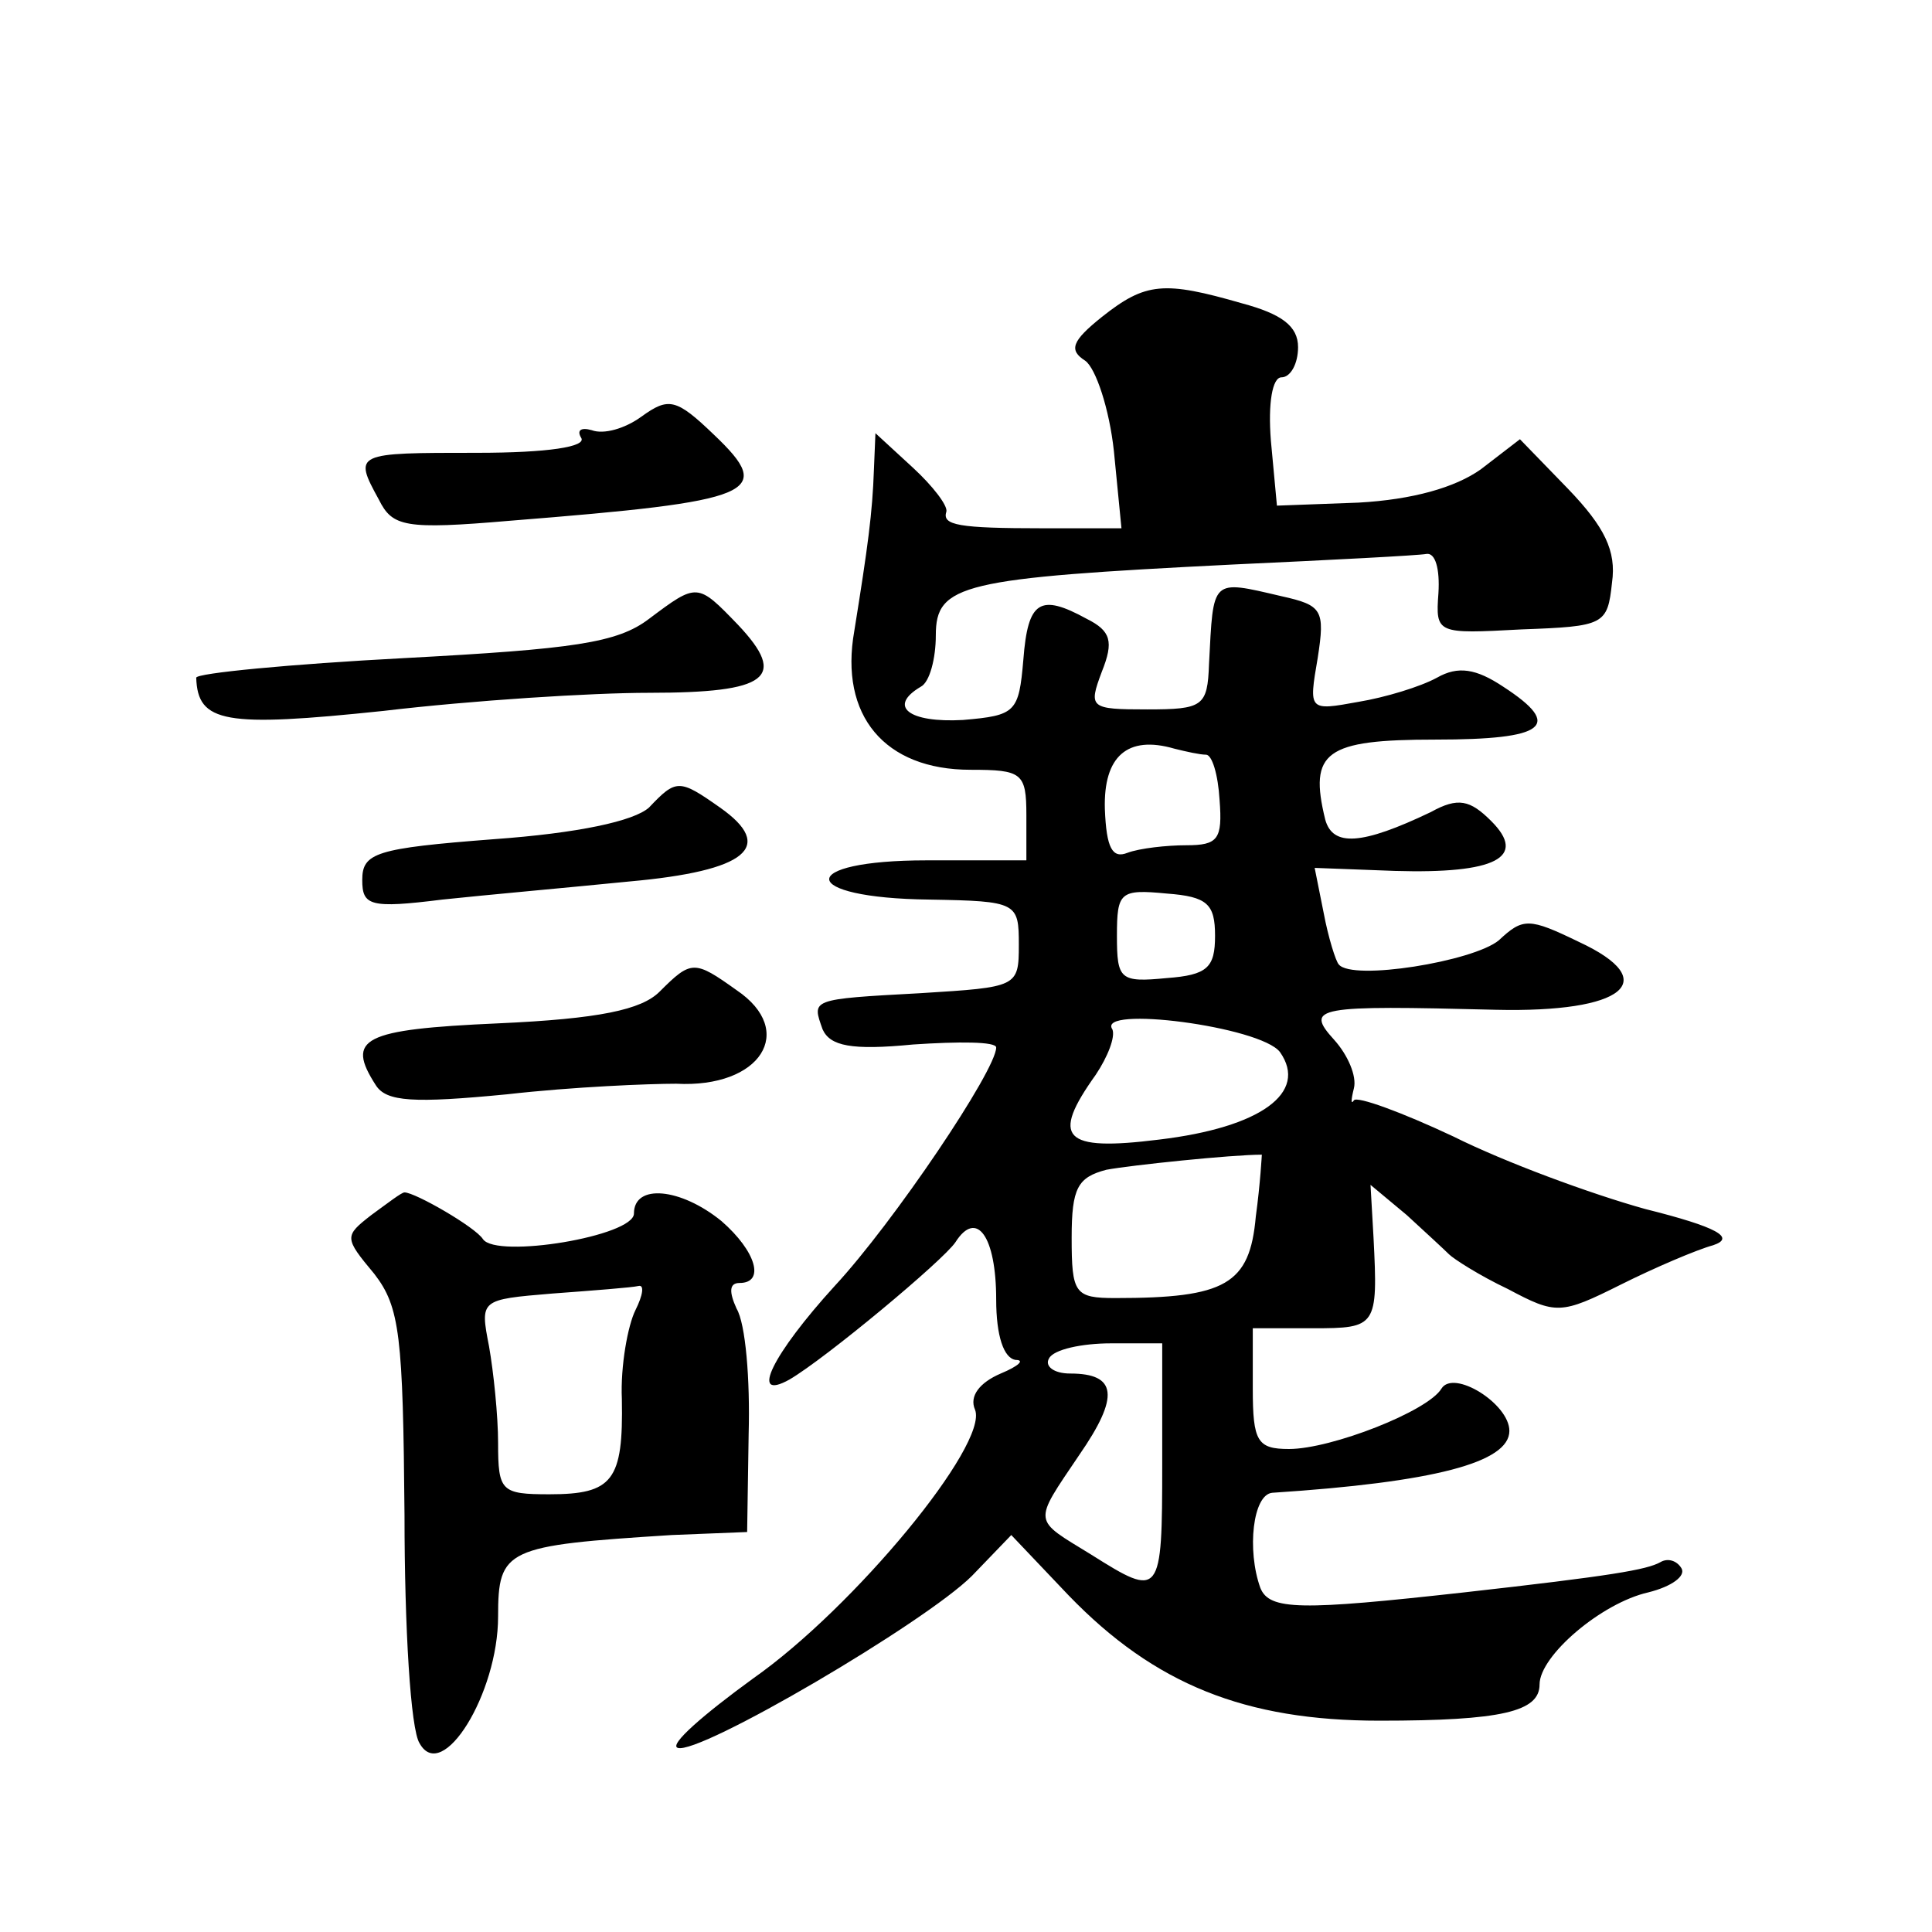
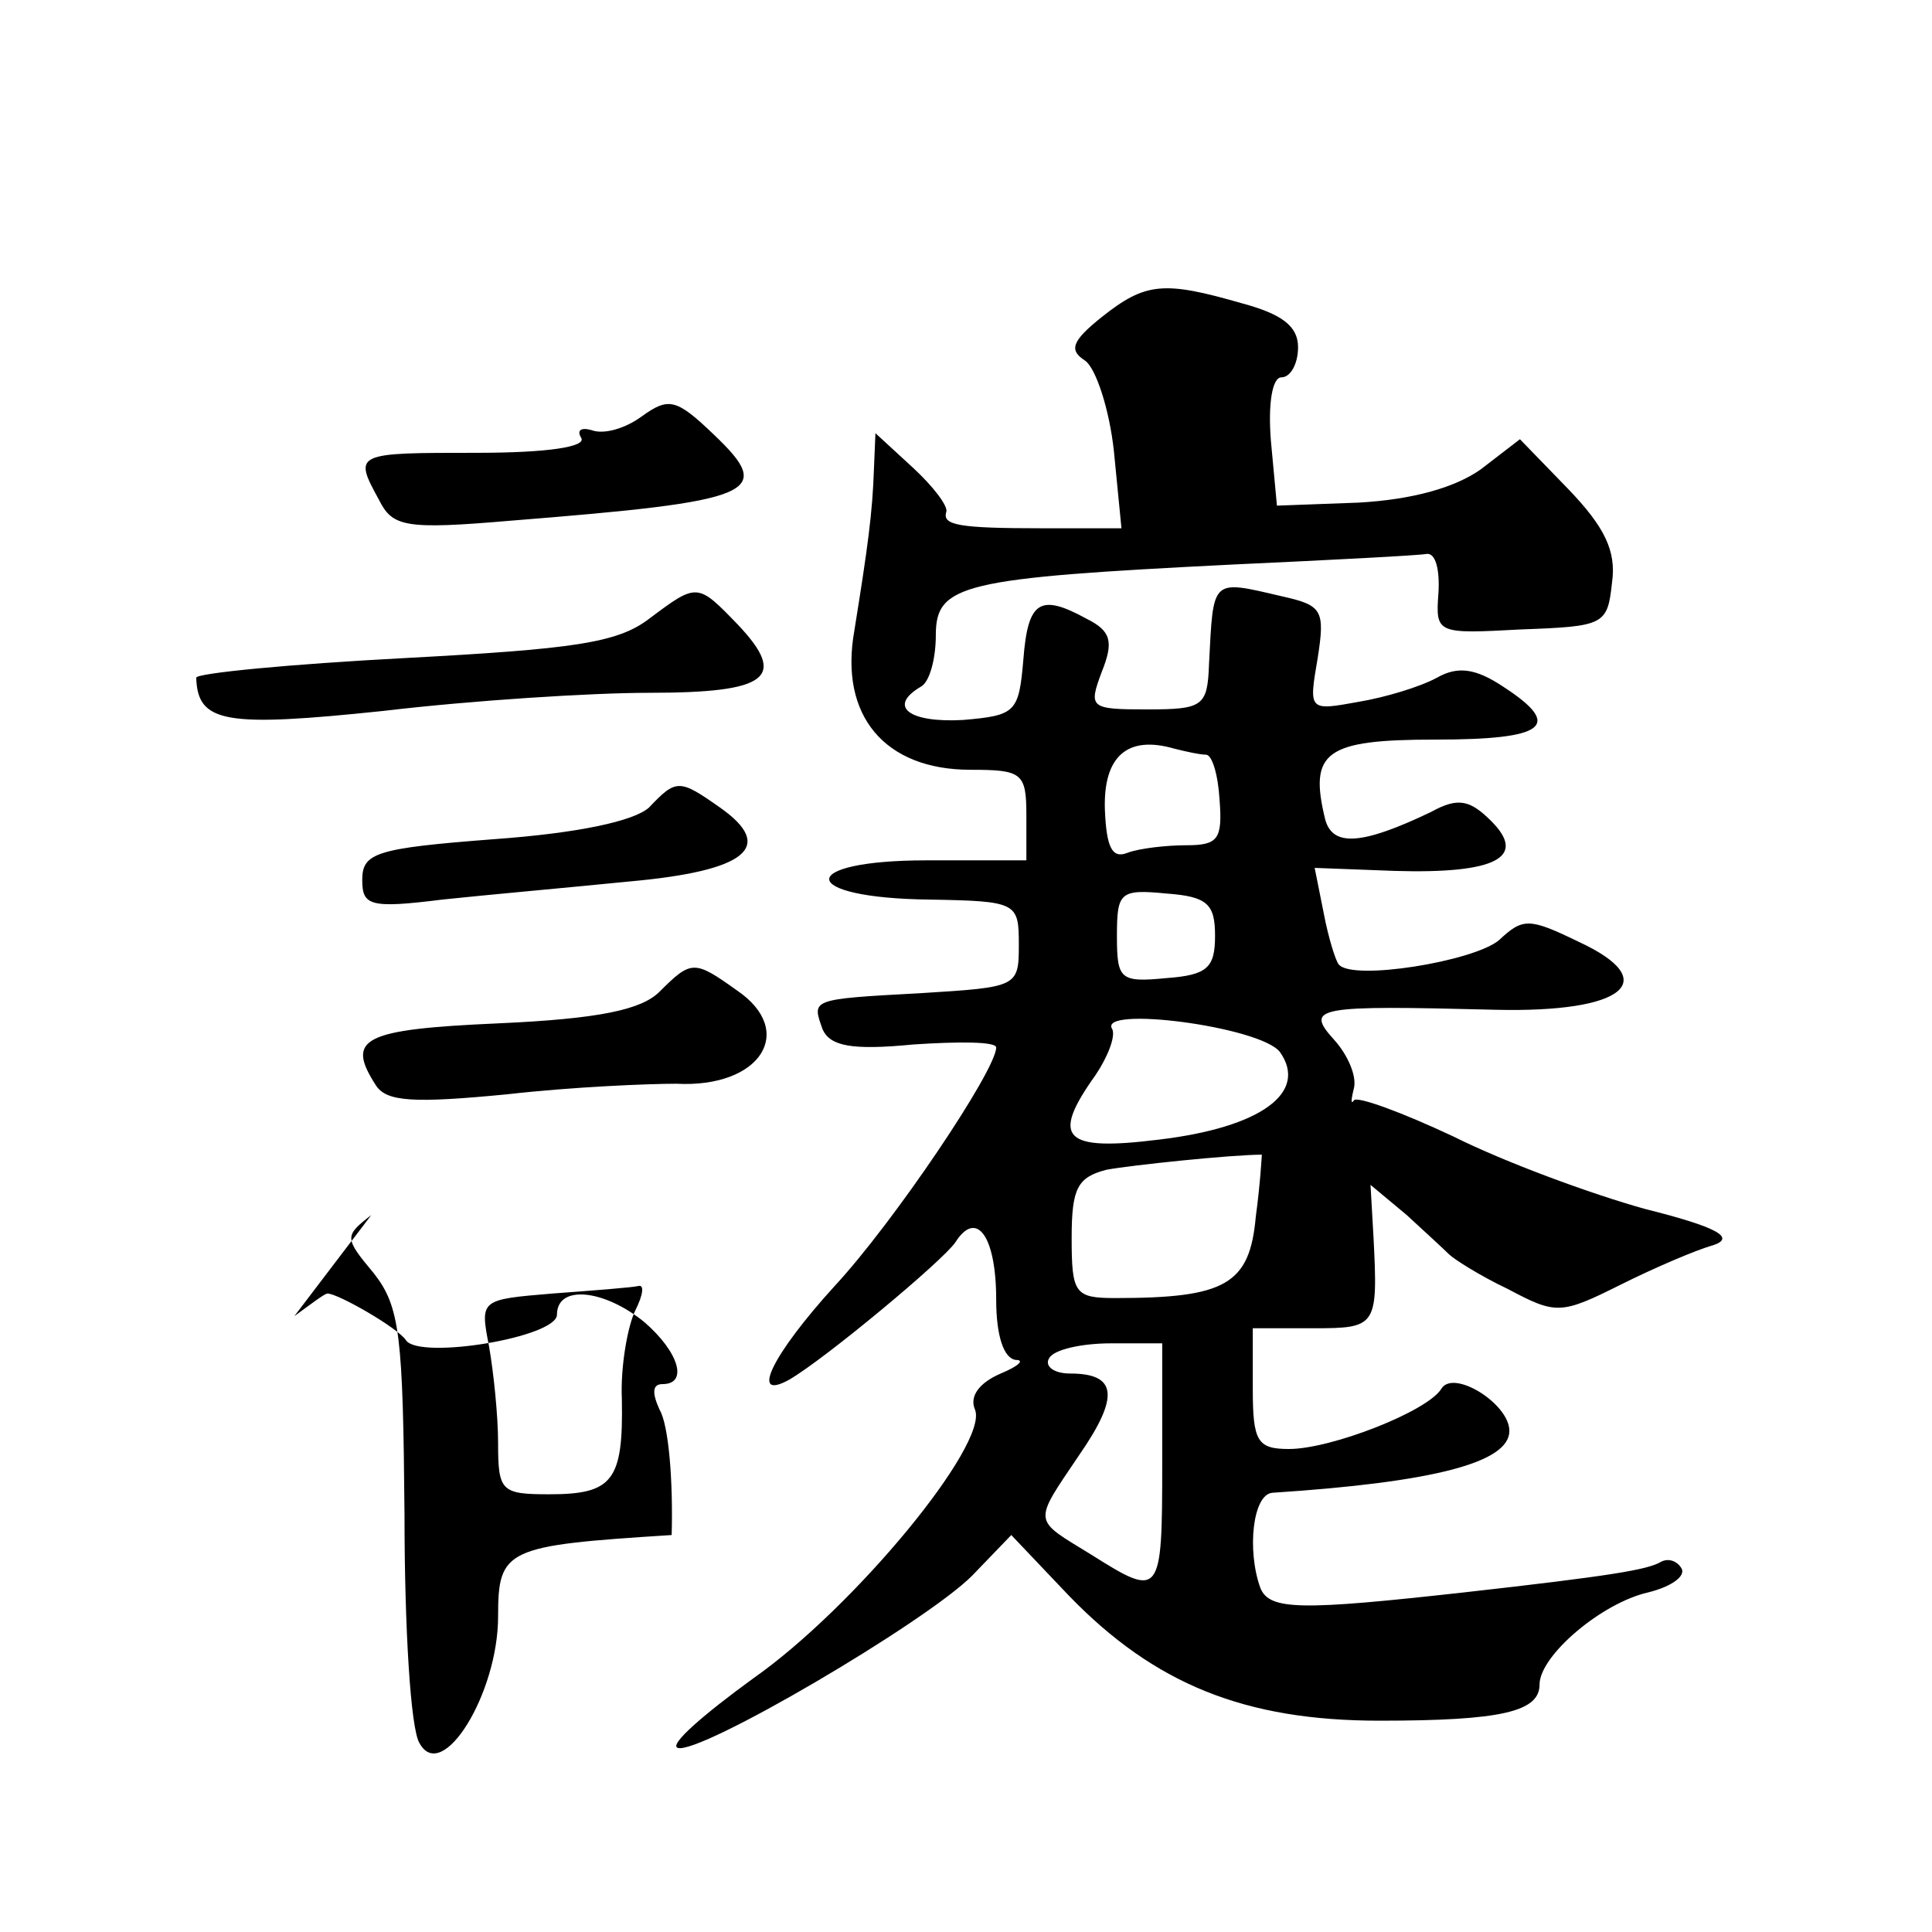
<svg xmlns="http://www.w3.org/2000/svg" version="1.0" width="128pt" height="128pt" viewBox="0 0 128 128" preserveAspectRatio="xMidYMid meet">
  <g transform="translate(0,128) scale(0.1,-0.1)" fill="#0" stroke="none">
-     <path d="M730 1070 c-20 -16 -22 -22 -11 -29 7 -5 16 -32 19 -60 l5 -51 -52 0 c-56 0 -67 2 -64 11 1 4 -9 17 -22 29 l-25 23 -1 -24 c-1 -29 -4 -51 -13 -107 -10 -56 20 -92 77 -92 34 0 37 -2 37 -30 l0 -30 -66 0 c-87 0 -86 -25 2 -26 58 -1 59 -2 59 -30 0 -28 -1 -28 -65 -32 -74 -4 -72 -4 -65 -24 5 -11 19 -14 60 -10 30 2 55 2 55 -2 0 -15 -68 -116 -107 -158 -41 -45 -57 -77 -30 -62 24 14 102 79 110 91 14 22 27 4 27 -38 0 -24 5 -39 13 -40 6 0 2 -4 -10 -9 -14 -6 -21 -15 -17 -24 9 -23 -80 -131 -147 -178 -33 -24 -56 -44 -50 -46 14 -5 164 83 195 114 l26 27 38 -40 c57 -59 117 -83 206 -83 81 0 106 6 106 24 0 19 41 54 72 61 16 4 25 11 22 16 -3 5 -9 7 -14 4 -9 -5 -32 -9 -130 -20 -108 -12 -129 -12 -135 3 -9 25 -5 62 8 63 107 7 157 20 157 41 0 18 -37 41 -45 28 -9 -15 -73 -40 -101 -40 -21 0 -24 5 -24 40 l0 40 40 0 c42 0 43 1 40 60 l-2 35 24 -20 c12 -11 25 -23 28 -26 3 -3 20 -14 39 -23 32 -17 35 -17 75 3 22 11 50 23 61 26 15 5 3 12 -45 24 -36 10 -93 31 -127 48 -34 16 -64 27 -66 24 -2 -3 -2 0 0 8 2 8 -4 22 -13 32 -20 22 -12 23 107 20 85 -2 111 19 55 45 -33 16 -37 16 -53 1 -17 -14 -97 -27 -106 -16 -2 2 -7 18 -10 34 l-6 30 53 -2 c67 -2 88 9 64 33 -14 14 -22 16 -40 6 -46 -22 -65 -23 -70 -5 -11 45 0 53 73 53 73 0 85 9 45 35 -18 12 -30 14 -44 6 -11 -6 -34 -13 -52 -16 -33 -6 -33 -6 -27 29 5 32 3 35 -24 41 -47 11 -45 12 -48 -45 -1 -28 -4 -30 -41 -30 -38 0 -39 1 -30 25 8 20 6 27 -10 35 -31 17 -39 12 -42 -27 -3 -35 -5 -37 -40 -40 -36 -2 -50 9 -28 22 6 3 10 19 10 34 0 34 17 38 197 47 65 3 123 6 128 7 6 1 9 -10 8 -26 -2 -27 -1 -27 55 -24 55 2 57 3 60 31 3 21 -5 37 -29 62 l-32 33 -26 -20 c-17 -12 -45 -20 -81 -22 l-54 -2 -4 43 c-2 25 1 42 7 42 6 0 11 9 11 20 0 14 -11 22 -37 29 -52 15 -64 14 -93 -9z m69 -290 c4 0 8 -13 9 -30 2 -26 -1 -30 -22 -30 -13 0 -31 -2 -39 -5 -10 -4 -14 3 -15 29 -1 35 15 49 46 40 8 -2 17 -4 21 -4z m6 -120 c0 -21 -5 -26 -32 -28 -31 -3 -33 -1 -33 28 0 29 2 31 33 28 27 -2 32 -7 32 -28z m43 -77 c19 -27 -13 -50 -80 -58 -64 -8 -72 1 -42 43 8 12 13 25 11 30 -11 16 98 2 111 -15z m-16 -109 c-4 -45 -20 -54 -93 -54 -27 0 -29 3 -29 40 0 33 4 40 23 45 16 3 83 10 103 10 0 0 -1 -19 -4 -41z m-62 -164 c0 -88 -1 -89 -47 -60 -39 24 -39 20 -8 66 27 39 25 54 -6 54 -11 0 -17 5 -14 10 3 6 22 10 41 10 l34 0 0 -80z M425 1004 c-11 -8 -25 -12 -33 -9 -7 2 -10 0 -7 -5 4 -6 -22 -10 -69 -10 -81 0 -82 0 -65 -31 9 -18 17 -20 87 -14 163 13 176 18 135 57 -25 24 -30 25 -48 12z M430 870 c-21 -16 -50 -20 -162 -26 -76 -4 -138 -10 -138 -13 1 -30 19 -33 124 -22 59 7 138 12 176 12 79 0 92 10 59 45 -27 28 -27 28 -59 4z M430 745 c-10 -9 -47 -17 -103 -21 -78 -6 -87 -9 -87 -27 0 -17 5 -19 53 -13 28 3 84 8 124 12 78 7 97 23 60 49 -27 19 -29 19 -47 0z M437 623 c-12 -12 -40 -18 -107 -21 -90 -4 -101 -10 -81 -41 7 -11 25 -12 87 -6 44 5 94 7 112 7 56 -3 80 35 40 62 -28 20 -30 20 -51 -1z M246 475 c-18 -14 -18 -15 2 -39 17 -22 19 -41 20 -160 0 -74 4 -142 10 -151 15 -27 52 33 52 84 0 45 5 47 115 54 l50 2 1 65 c1 36 -2 73 -8 83 -5 11 -5 17 2 17 17 0 11 21 -12 41 -27 22 -58 25 -58 5 0 -15 -91 -30 -100 -17 -5 8 -45 31 -52 31 -2 0 -11 -7 -22 -15z m175 -63 c-5 -10 -10 -37 -9 -59 1 -54 -6 -63 -48 -63 -32 0 -34 2 -34 34 0 18 -3 47 -6 64 -6 31 -6 31 42 35 27 2 53 4 57 5 4 1 3 -6 -2 -16z" />
+     <path d="M730 1070 c-20 -16 -22 -22 -11 -29 7 -5 16 -32 19 -60 l5 -51 -52 0 c-56 0 -67 2 -64 11 1 4 -9 17 -22 29 l-25 23 -1 -24 c-1 -29 -4 -51 -13 -107 -10 -56 20 -92 77 -92 34 0 37 -2 37 -30 l0 -30 -66 0 c-87 0 -86 -25 2 -26 58 -1 59 -2 59 -30 0 -28 -1 -28 -65 -32 -74 -4 -72 -4 -65 -24 5 -11 19 -14 60 -10 30 2 55 2 55 -2 0 -15 -68 -116 -107 -158 -41 -45 -57 -77 -30 -62 24 14 102 79 110 91 14 22 27 4 27 -38 0 -24 5 -39 13 -40 6 0 2 -4 -10 -9 -14 -6 -21 -15 -17 -24 9 -23 -80 -131 -147 -178 -33 -24 -56 -44 -50 -46 14 -5 164 83 195 114 l26 27 38 -40 c57 -59 117 -83 206 -83 81 0 106 6 106 24 0 19 41 54 72 61 16 4 25 11 22 16 -3 5 -9 7 -14 4 -9 -5 -32 -9 -130 -20 -108 -12 -129 -12 -135 3 -9 25 -5 62 8 63 107 7 157 20 157 41 0 18 -37 41 -45 28 -9 -15 -73 -40 -101 -40 -21 0 -24 5 -24 40 l0 40 40 0 c42 0 43 1 40 60 l-2 35 24 -20 c12 -11 25 -23 28 -26 3 -3 20 -14 39 -23 32 -17 35 -17 75 3 22 11 50 23 61 26 15 5 3 12 -45 24 -36 10 -93 31 -127 48 -34 16 -64 27 -66 24 -2 -3 -2 0 0 8 2 8 -4 22 -13 32 -20 22 -12 23 107 20 85 -2 111 19 55 45 -33 16 -37 16 -53 1 -17 -14 -97 -27 -106 -16 -2 2 -7 18 -10 34 l-6 30 53 -2 c67 -2 88 9 64 33 -14 14 -22 16 -40 6 -46 -22 -65 -23 -70 -5 -11 45 0 53 73 53 73 0 85 9 45 35 -18 12 -30 14 -44 6 -11 -6 -34 -13 -52 -16 -33 -6 -33 -6 -27 29 5 32 3 35 -24 41 -47 11 -45 12 -48 -45 -1 -28 -4 -30 -41 -30 -38 0 -39 1 -30 25 8 20 6 27 -10 35 -31 17 -39 12 -42 -27 -3 -35 -5 -37 -40 -40 -36 -2 -50 9 -28 22 6 3 10 19 10 34 0 34 17 38 197 47 65 3 123 6 128 7 6 1 9 -10 8 -26 -2 -27 -1 -27 55 -24 55 2 57 3 60 31 3 21 -5 37 -29 62 l-32 33 -26 -20 c-17 -12 -45 -20 -81 -22 l-54 -2 -4 43 c-2 25 1 42 7 42 6 0 11 9 11 20 0 14 -11 22 -37 29 -52 15 -64 14 -93 -9z m69 -290 c4 0 8 -13 9 -30 2 -26 -1 -30 -22 -30 -13 0 -31 -2 -39 -5 -10 -4 -14 3 -15 29 -1 35 15 49 46 40 8 -2 17 -4 21 -4z m6 -120 c0 -21 -5 -26 -32 -28 -31 -3 -33 -1 -33 28 0 29 2 31 33 28 27 -2 32 -7 32 -28z m43 -77 c19 -27 -13 -50 -80 -58 -64 -8 -72 1 -42 43 8 12 13 25 11 30 -11 16 98 2 111 -15z m-16 -109 c-4 -45 -20 -54 -93 -54 -27 0 -29 3 -29 40 0 33 4 40 23 45 16 3 83 10 103 10 0 0 -1 -19 -4 -41z m-62 -164 c0 -88 -1 -89 -47 -60 -39 24 -39 20 -8 66 27 39 25 54 -6 54 -11 0 -17 5 -14 10 3 6 22 10 41 10 l34 0 0 -80z M425 1004 c-11 -8 -25 -12 -33 -9 -7 2 -10 0 -7 -5 4 -6 -22 -10 -69 -10 -81 0 -82 0 -65 -31 9 -18 17 -20 87 -14 163 13 176 18 135 57 -25 24 -30 25 -48 12z M430 870 c-21 -16 -50 -20 -162 -26 -76 -4 -138 -10 -138 -13 1 -30 19 -33 124 -22 59 7 138 12 176 12 79 0 92 10 59 45 -27 28 -27 28 -59 4z M430 745 c-10 -9 -47 -17 -103 -21 -78 -6 -87 -9 -87 -27 0 -17 5 -19 53 -13 28 3 84 8 124 12 78 7 97 23 60 49 -27 19 -29 19 -47 0z M437 623 c-12 -12 -40 -18 -107 -21 -90 -4 -101 -10 -81 -41 7 -11 25 -12 87 -6 44 5 94 7 112 7 56 -3 80 35 40 62 -28 20 -30 20 -51 -1z M246 475 c-18 -14 -18 -15 2 -39 17 -22 19 -41 20 -160 0 -74 4 -142 10 -151 15 -27 52 33 52 84 0 45 5 47 115 54 c1 36 -2 73 -8 83 -5 11 -5 17 2 17 17 0 11 21 -12 41 -27 22 -58 25 -58 5 0 -15 -91 -30 -100 -17 -5 8 -45 31 -52 31 -2 0 -11 -7 -22 -15z m175 -63 c-5 -10 -10 -37 -9 -59 1 -54 -6 -63 -48 -63 -32 0 -34 2 -34 34 0 18 -3 47 -6 64 -6 31 -6 31 42 35 27 2 53 4 57 5 4 1 3 -6 -2 -16z" />
  </g>
</svg>